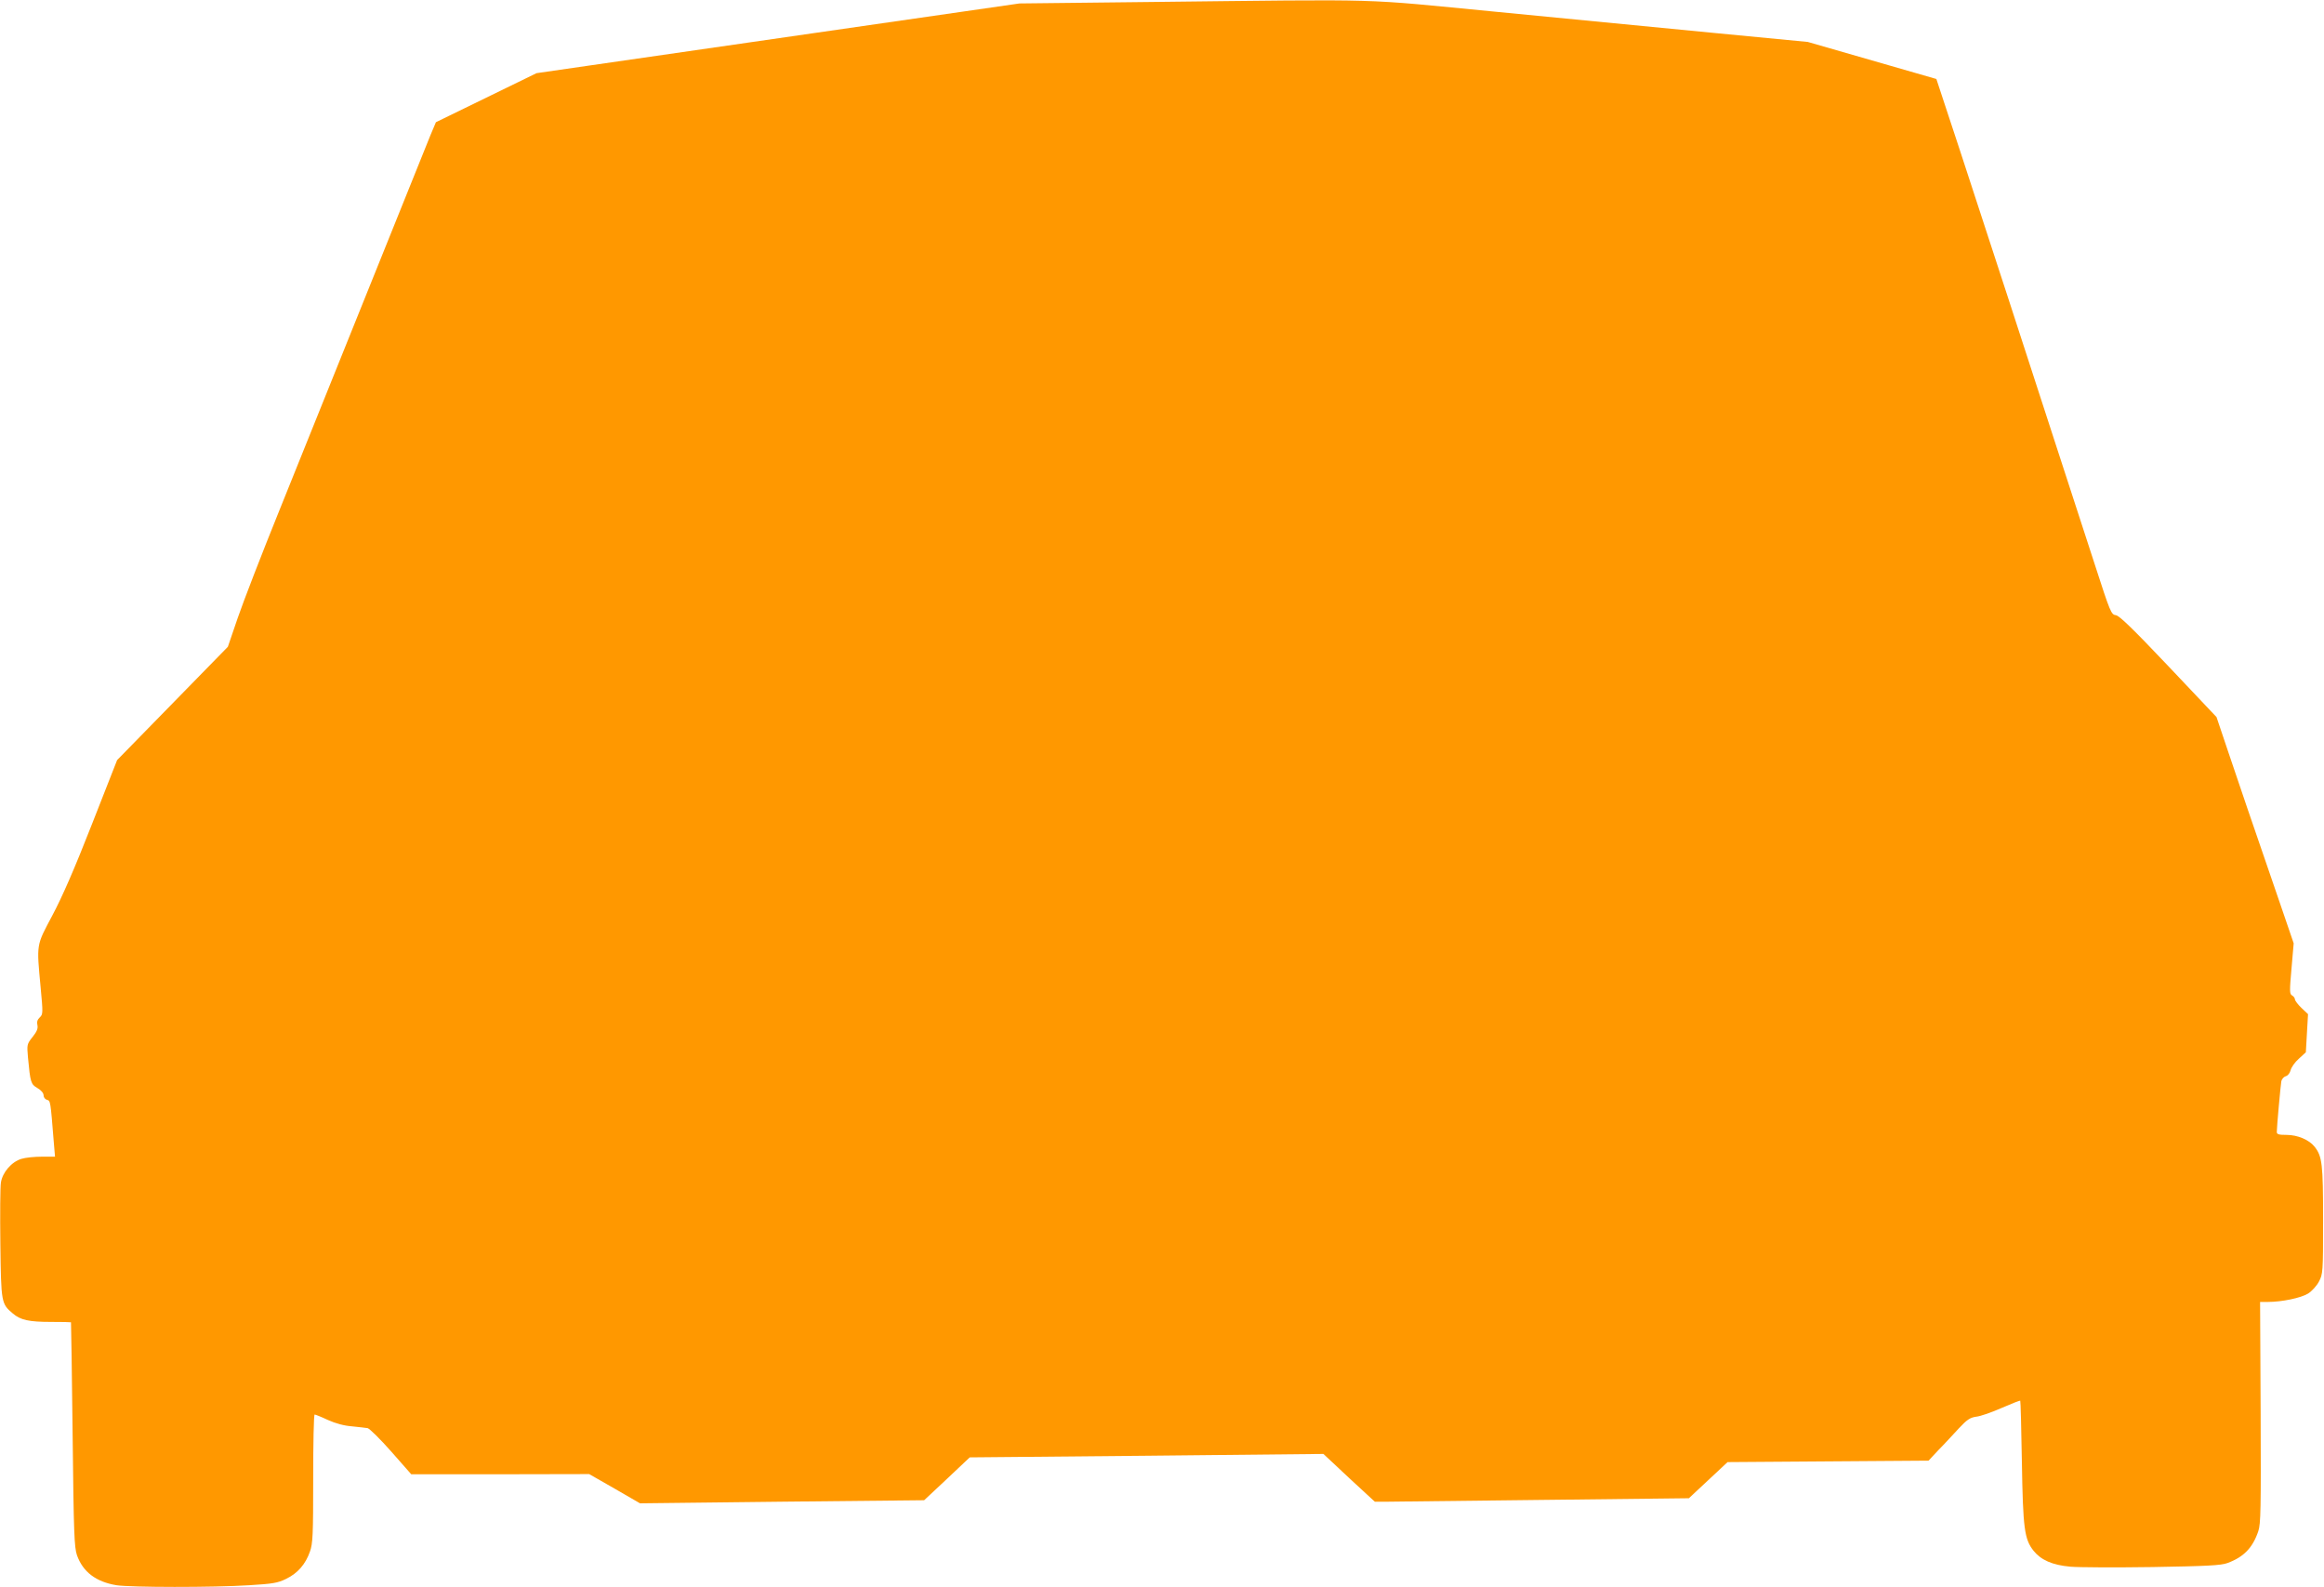
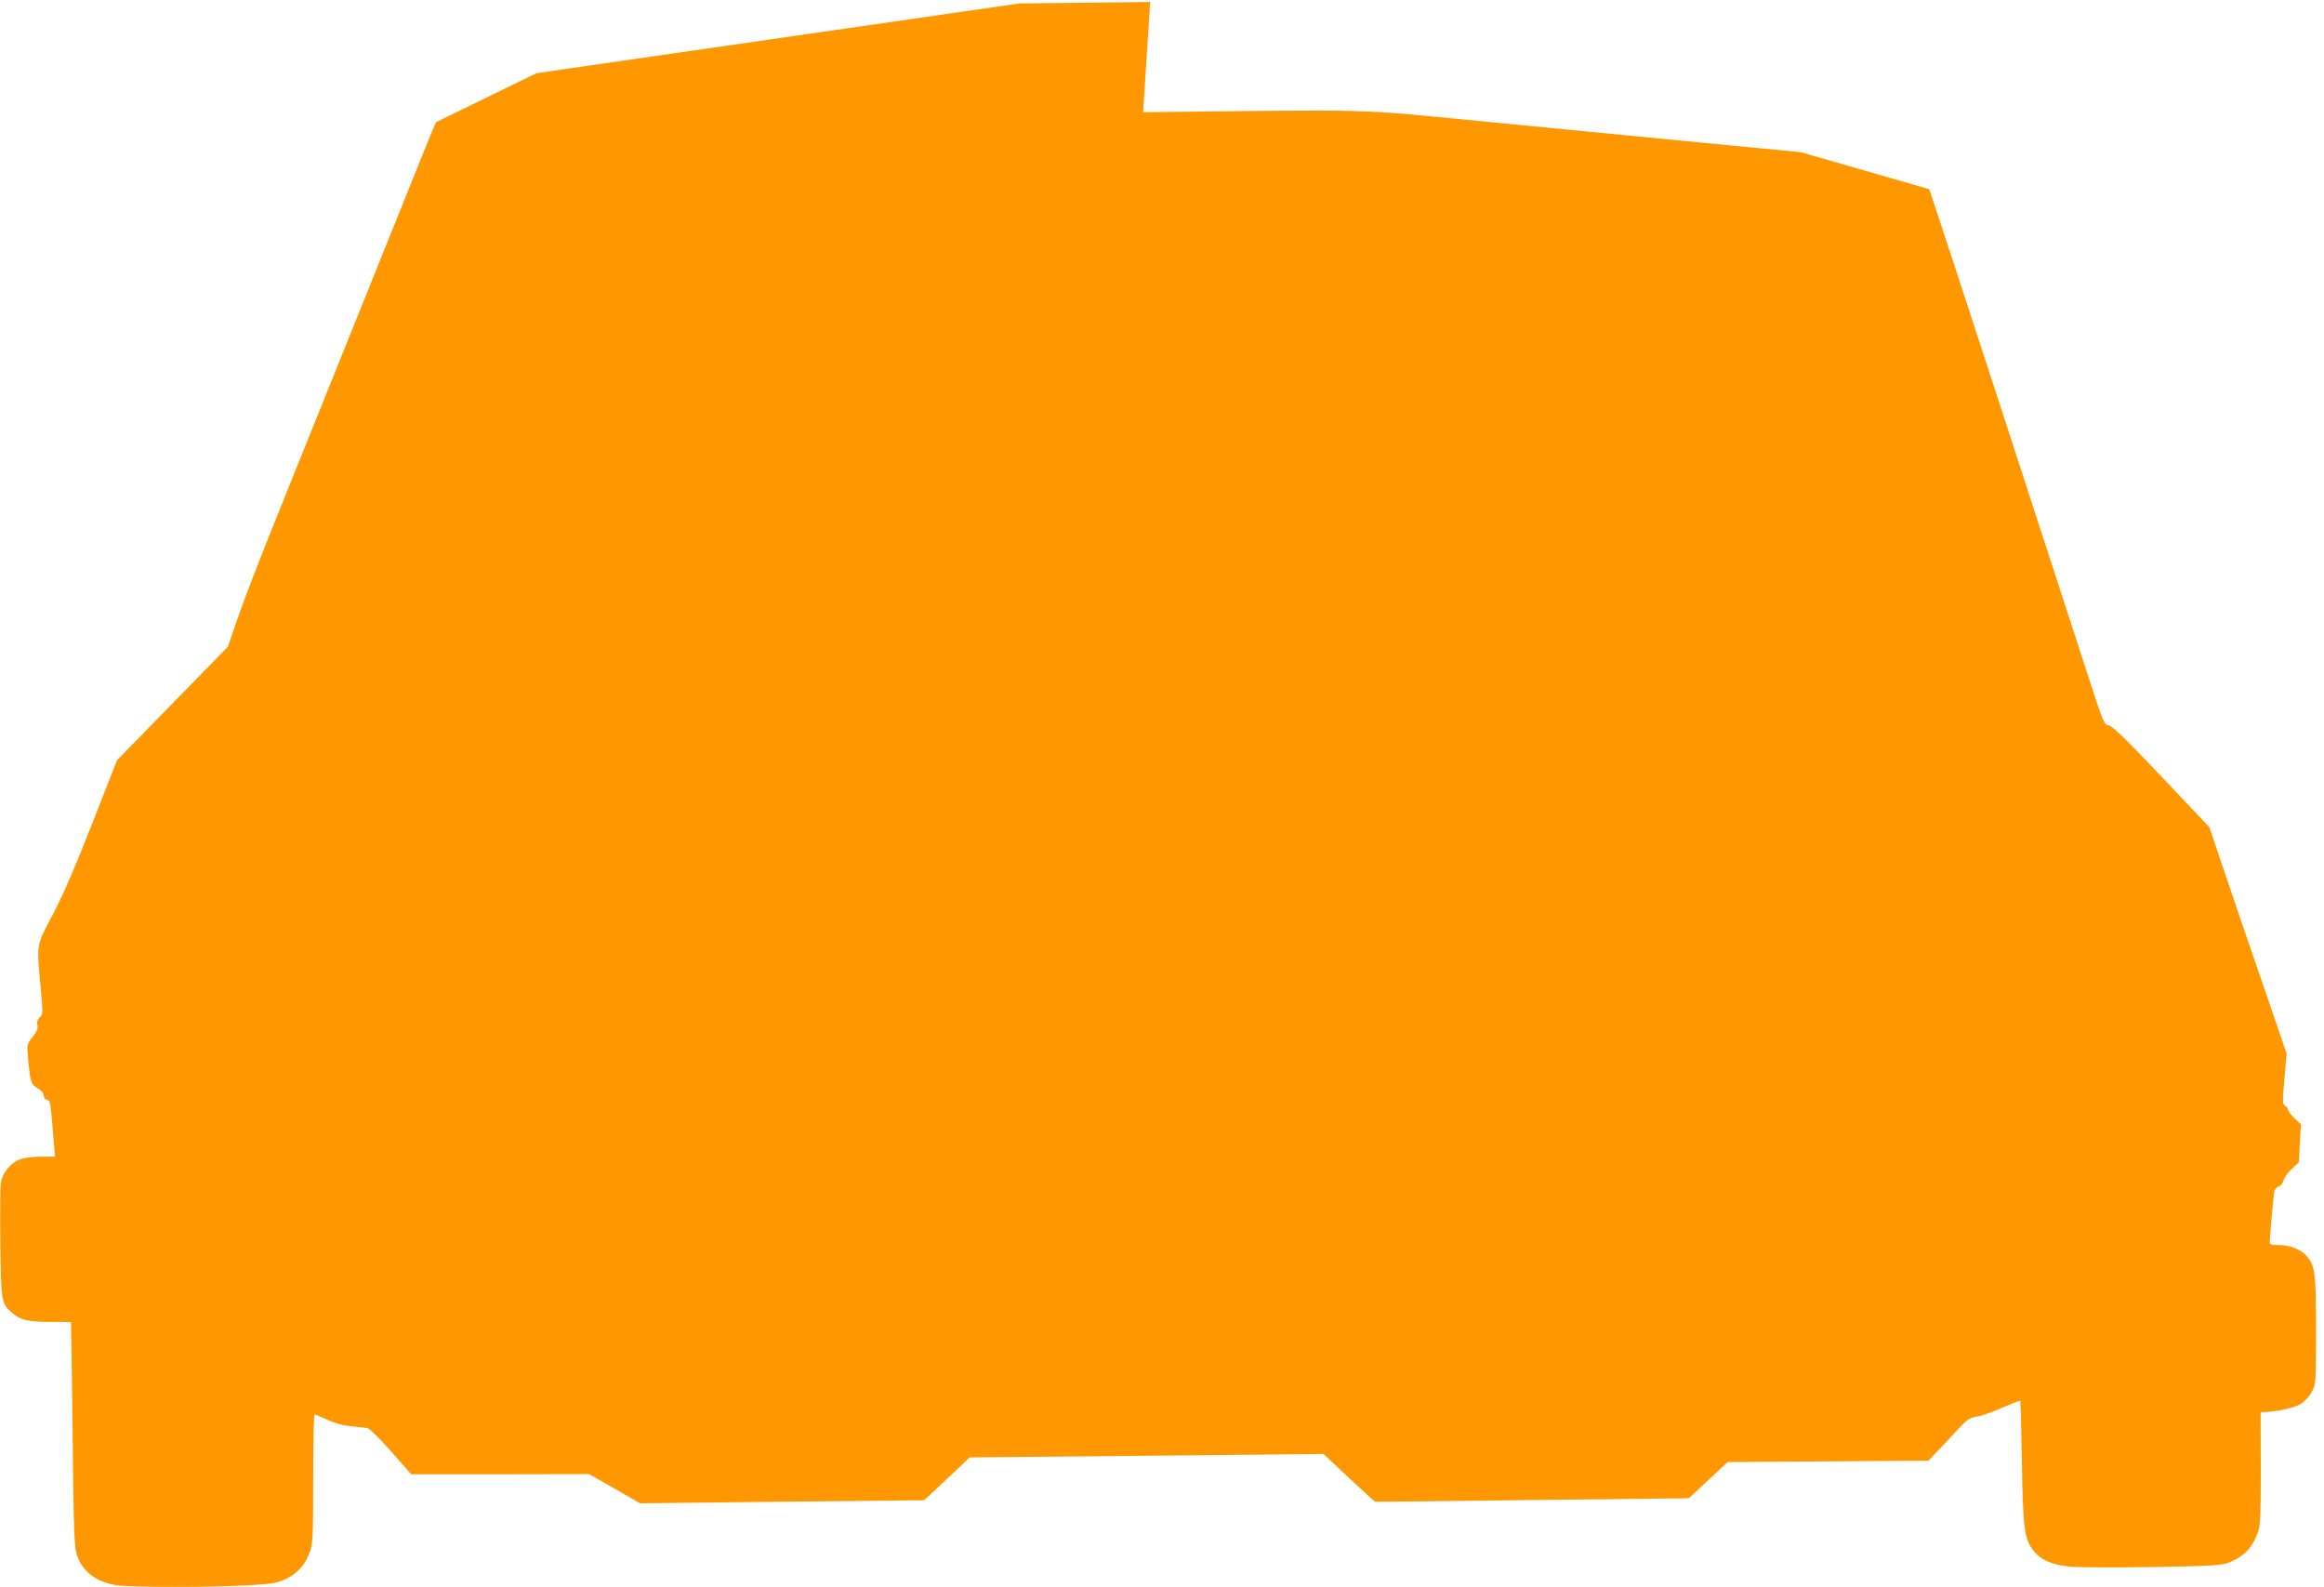
<svg xmlns="http://www.w3.org/2000/svg" version="1.0" width="1280pt" height="874pt" viewBox="0 0 1280 874" preserveAspectRatio="xMidYMid meet">
  <g transform="translate(0,874) scale(0.1,-0.1)" fill="#ff9800" stroke="none">
-     <path d="M6335 8729 l-720 -8 -1040 -150 c-572 -83 -1170 -169 -1330 -192 l-290 -42 -277 -135 -277 -135 -30 -71 c-27 -66 -409 -1015 -830 -2061 -98 -242 -202 -511 -232 -599 l-54 -158 -305 -312 -305 -312 -139 -354 c-95 -243 -164 -401 -218 -502 -89 -168 -87 -152 -64 -398 13 -139 13 -146 -5 -163 -13 -12 -17 -25 -13 -42 4 -18 -2 -35 -26 -65 -32 -40 -32 -43 -26 -113 13 -139 16 -148 52 -169 21 -12 34 -28 34 -40 0 -11 8 -22 19 -25 19 -5 19 -5 37 -230 l7 -83 -73 0 c-40 0 -90 -5 -112 -12 -54 -16 -105 -75 -113 -131 -4 -24 -5 -176 -3 -338 4 -323 5 -329 68 -382 43 -37 89 -47 213 -47 59 0 108 -1 108 -2 1 -2 5 -280 9 -618 6 -548 9 -620 24 -665 33 -92 104 -146 217 -165 79 -12 530 -13 733 0 129 8 155 12 202 35 64 31 107 81 131 150 16 44 18 92 18 403 0 193 3 352 8 352 4 0 37 -13 73 -30 42 -19 90 -32 132 -35 37 -4 76 -8 87 -10 11 -3 70 -61 130 -129 l110 -125 490 0 490 1 140 -80 140 -81 783 9 782 8 126 118 125 118 974 9 974 10 141 -132 142 -131 77 0 c42 0 431 5 864 10 l789 9 106 99 107 100 553 4 554 4 56 60 c32 32 81 86 111 118 45 48 61 59 95 64 23 2 86 24 140 48 55 24 101 42 103 40 2 -2 6 -154 9 -337 6 -369 14 -425 64 -489 41 -51 103 -79 203 -88 45 -4 249 -5 452 -2 300 5 378 9 413 22 90 33 139 84 170 175 14 42 15 119 13 656 l-3 607 42 0 c78 0 183 22 222 46 21 13 48 43 60 66 22 42 23 50 23 338 0 311 -5 352 -47 405 -30 38 -93 65 -155 65 -42 0 -53 3 -53 16 0 27 21 258 25 280 3 12 14 24 24 27 12 3 23 17 27 33 4 16 24 45 46 64 l38 35 6 105 6 105 -36 34 c-20 19 -36 41 -36 47 0 7 -7 17 -16 22 -14 8 -14 24 -3 148 l12 139 -77 225 c-162 470 -220 641 -283 828 l-65 193 -264 279 c-198 209 -271 279 -290 282 -26 3 -31 15 -116 278 -49 151 -148 454 -219 673 -71 218 -188 578 -260 800 -72 221 -190 582 -262 802 l-132 400 -354 102 -354 102 -521 50 c-287 28 -824 80 -1195 116 -768 74 -570 69 -1906 54z" />
+     <path d="M6335 8729 l-720 -8 -1040 -150 c-572 -83 -1170 -169 -1330 -192 l-290 -42 -277 -135 -277 -135 -30 -71 c-27 -66 -409 -1015 -830 -2061 -98 -242 -202 -511 -232 -599 l-54 -158 -305 -312 -305 -312 -139 -354 c-95 -243 -164 -401 -218 -502 -89 -168 -87 -152 -64 -398 13 -139 13 -146 -5 -163 -13 -12 -17 -25 -13 -42 4 -18 -2 -35 -26 -65 -32 -40 -32 -43 -26 -113 13 -139 16 -148 52 -169 21 -12 34 -28 34 -40 0 -11 8 -22 19 -25 19 -5 19 -5 37 -230 l7 -83 -73 0 c-40 0 -90 -5 -112 -12 -54 -16 -105 -75 -113 -131 -4 -24 -5 -176 -3 -338 4 -323 5 -329 68 -382 43 -37 89 -47 213 -47 59 0 108 -1 108 -2 1 -2 5 -280 9 -618 6 -548 9 -620 24 -665 33 -92 104 -146 217 -165 79 -12 530 -13 733 0 129 8 155 12 202 35 64 31 107 81 131 150 16 44 18 92 18 403 0 193 3 352 8 352 4 0 37 -13 73 -30 42 -19 90 -32 132 -35 37 -4 76 -8 87 -10 11 -3 70 -61 130 -129 l110 -125 490 0 490 1 140 -80 140 -81 783 9 782 8 126 118 125 118 974 9 974 10 141 -132 142 -131 77 0 c42 0 431 5 864 10 l789 9 106 99 107 100 553 4 554 4 56 60 c32 32 81 86 111 118 45 48 61 59 95 64 23 2 86 24 140 48 55 24 101 42 103 40 2 -2 6 -154 9 -337 6 -369 14 -425 64 -489 41 -51 103 -79 203 -88 45 -4 249 -5 452 -2 300 5 378 9 413 22 90 33 139 84 170 175 14 42 15 119 13 656 c78 0 183 22 222 46 21 13 48 43 60 66 22 42 23 50 23 338 0 311 -5 352 -47 405 -30 38 -93 65 -155 65 -42 0 -53 3 -53 16 0 27 21 258 25 280 3 12 14 24 24 27 12 3 23 17 27 33 4 16 24 45 46 64 l38 35 6 105 6 105 -36 34 c-20 19 -36 41 -36 47 0 7 -7 17 -16 22 -14 8 -14 24 -3 148 l12 139 -77 225 c-162 470 -220 641 -283 828 l-65 193 -264 279 c-198 209 -271 279 -290 282 -26 3 -31 15 -116 278 -49 151 -148 454 -219 673 -71 218 -188 578 -260 800 -72 221 -190 582 -262 802 l-132 400 -354 102 -354 102 -521 50 c-287 28 -824 80 -1195 116 -768 74 -570 69 -1906 54z" />
  </g>
</svg>